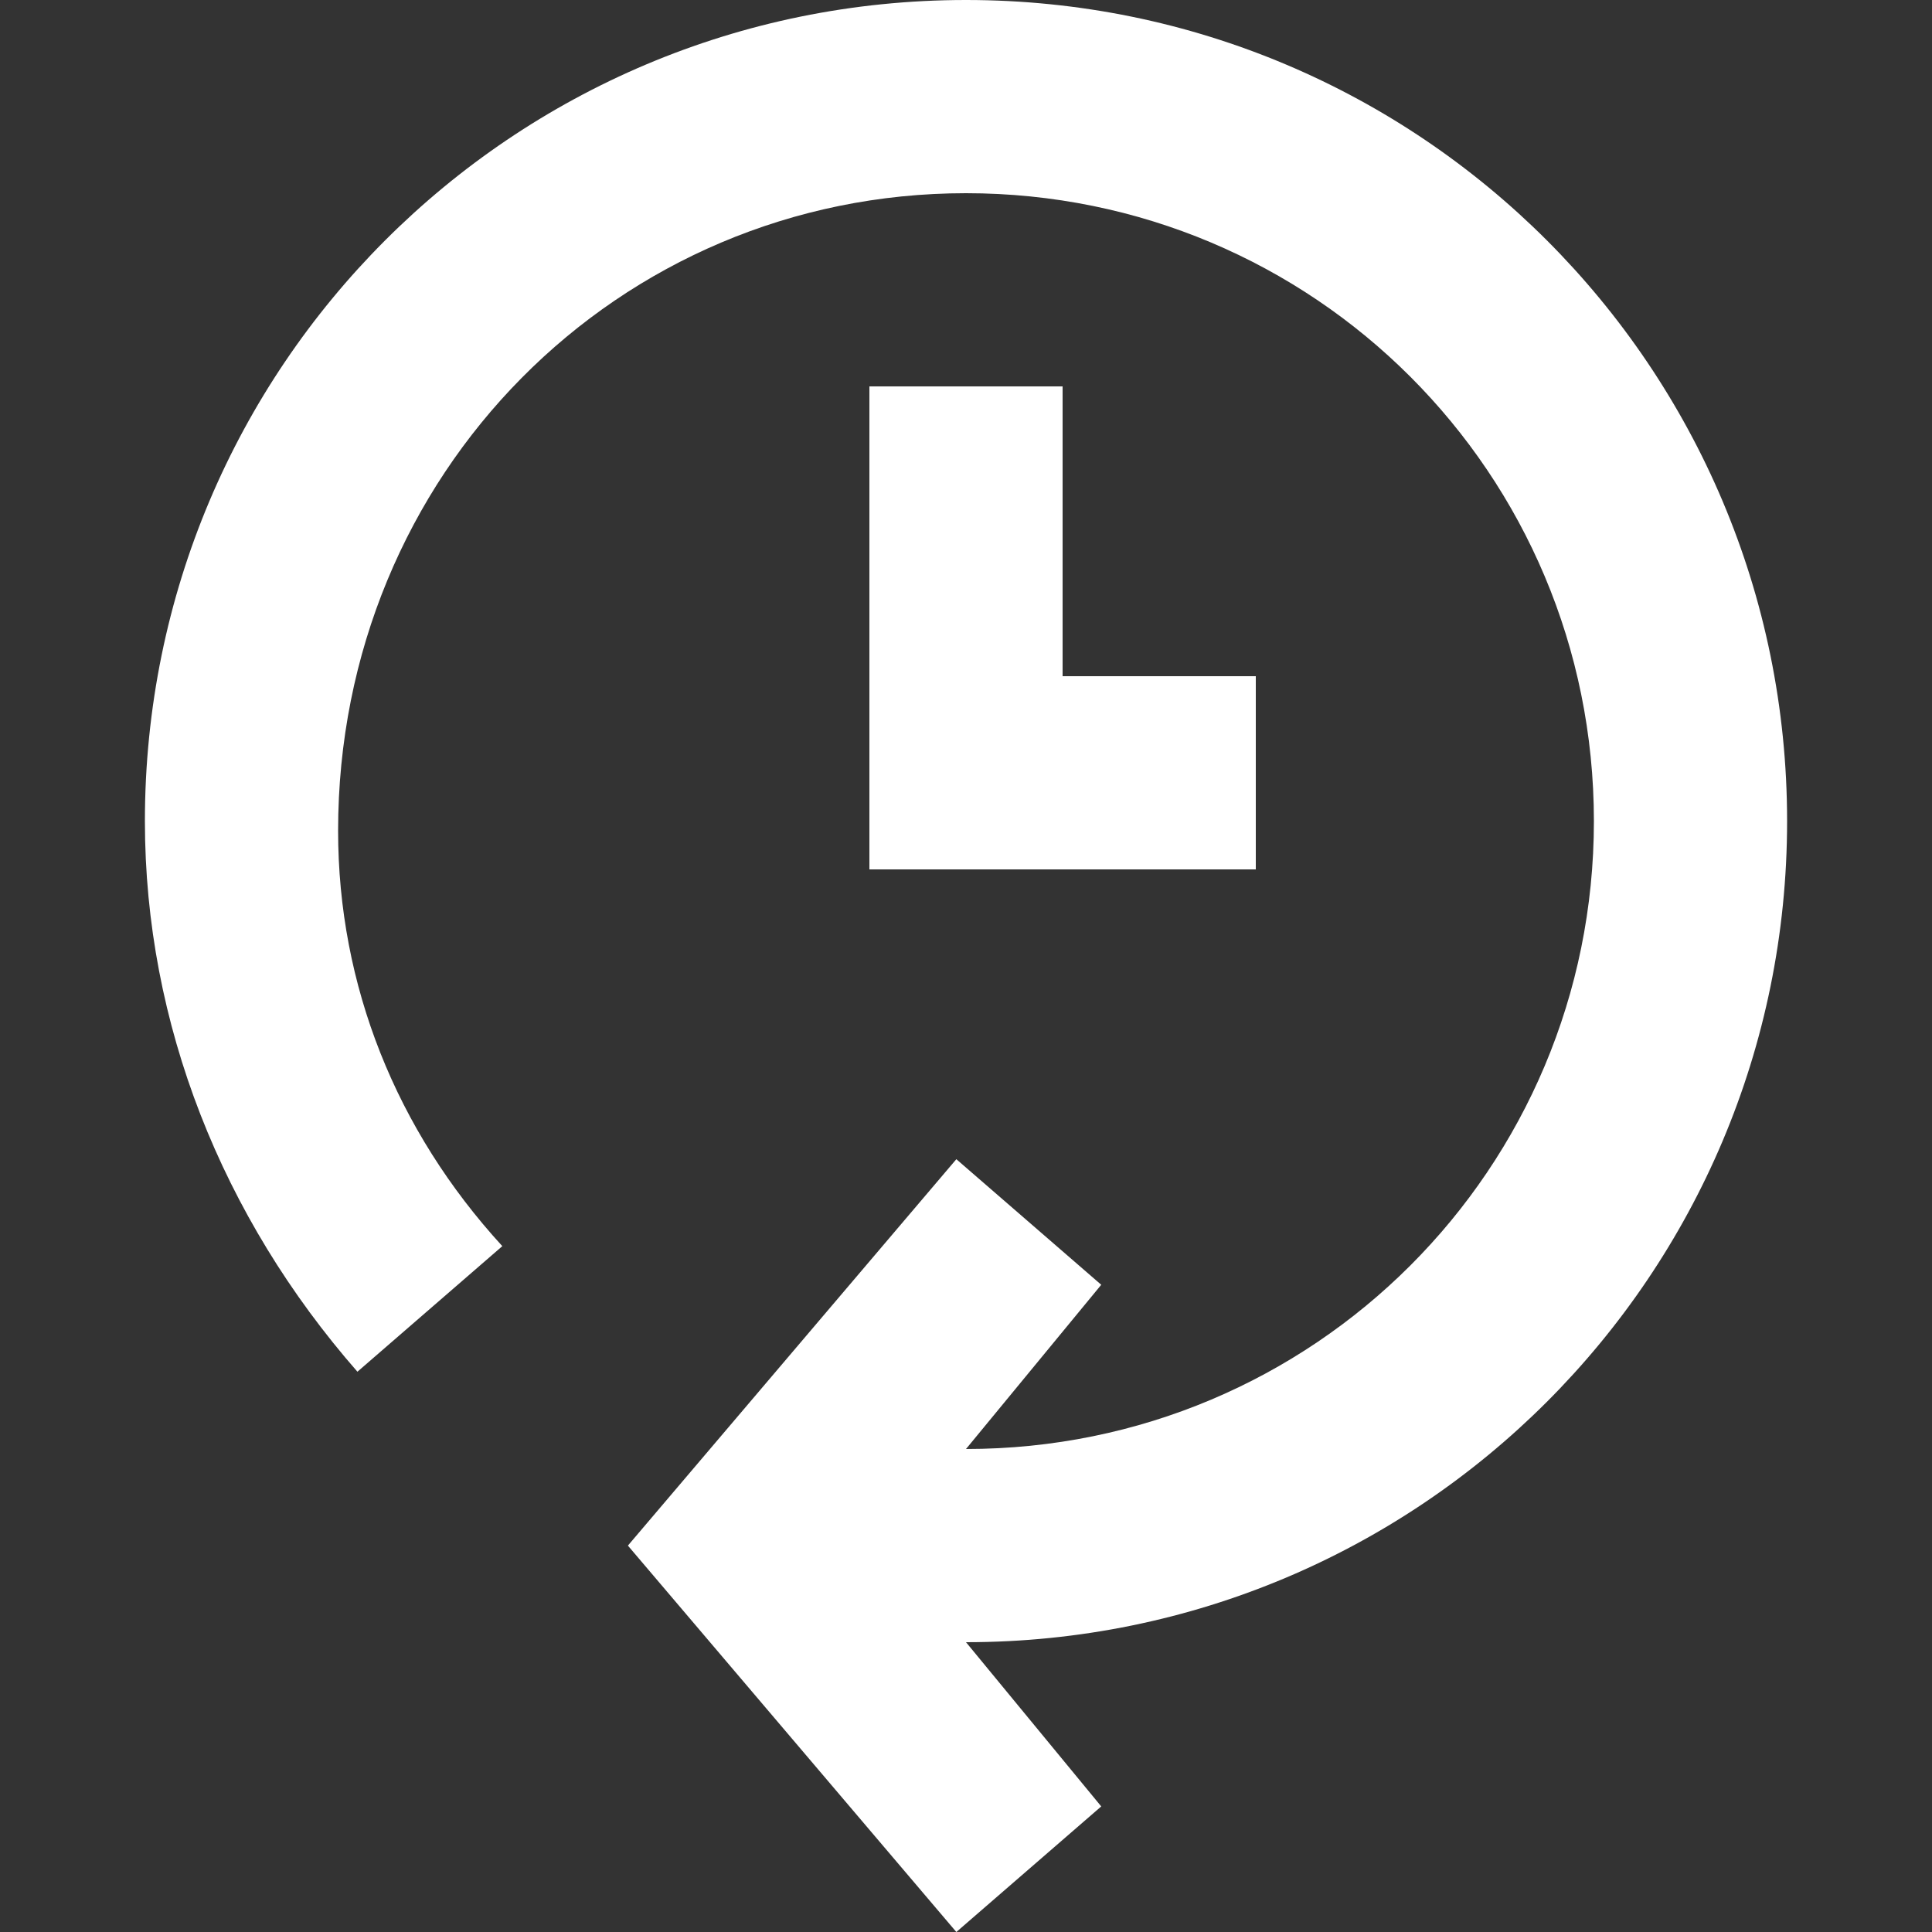
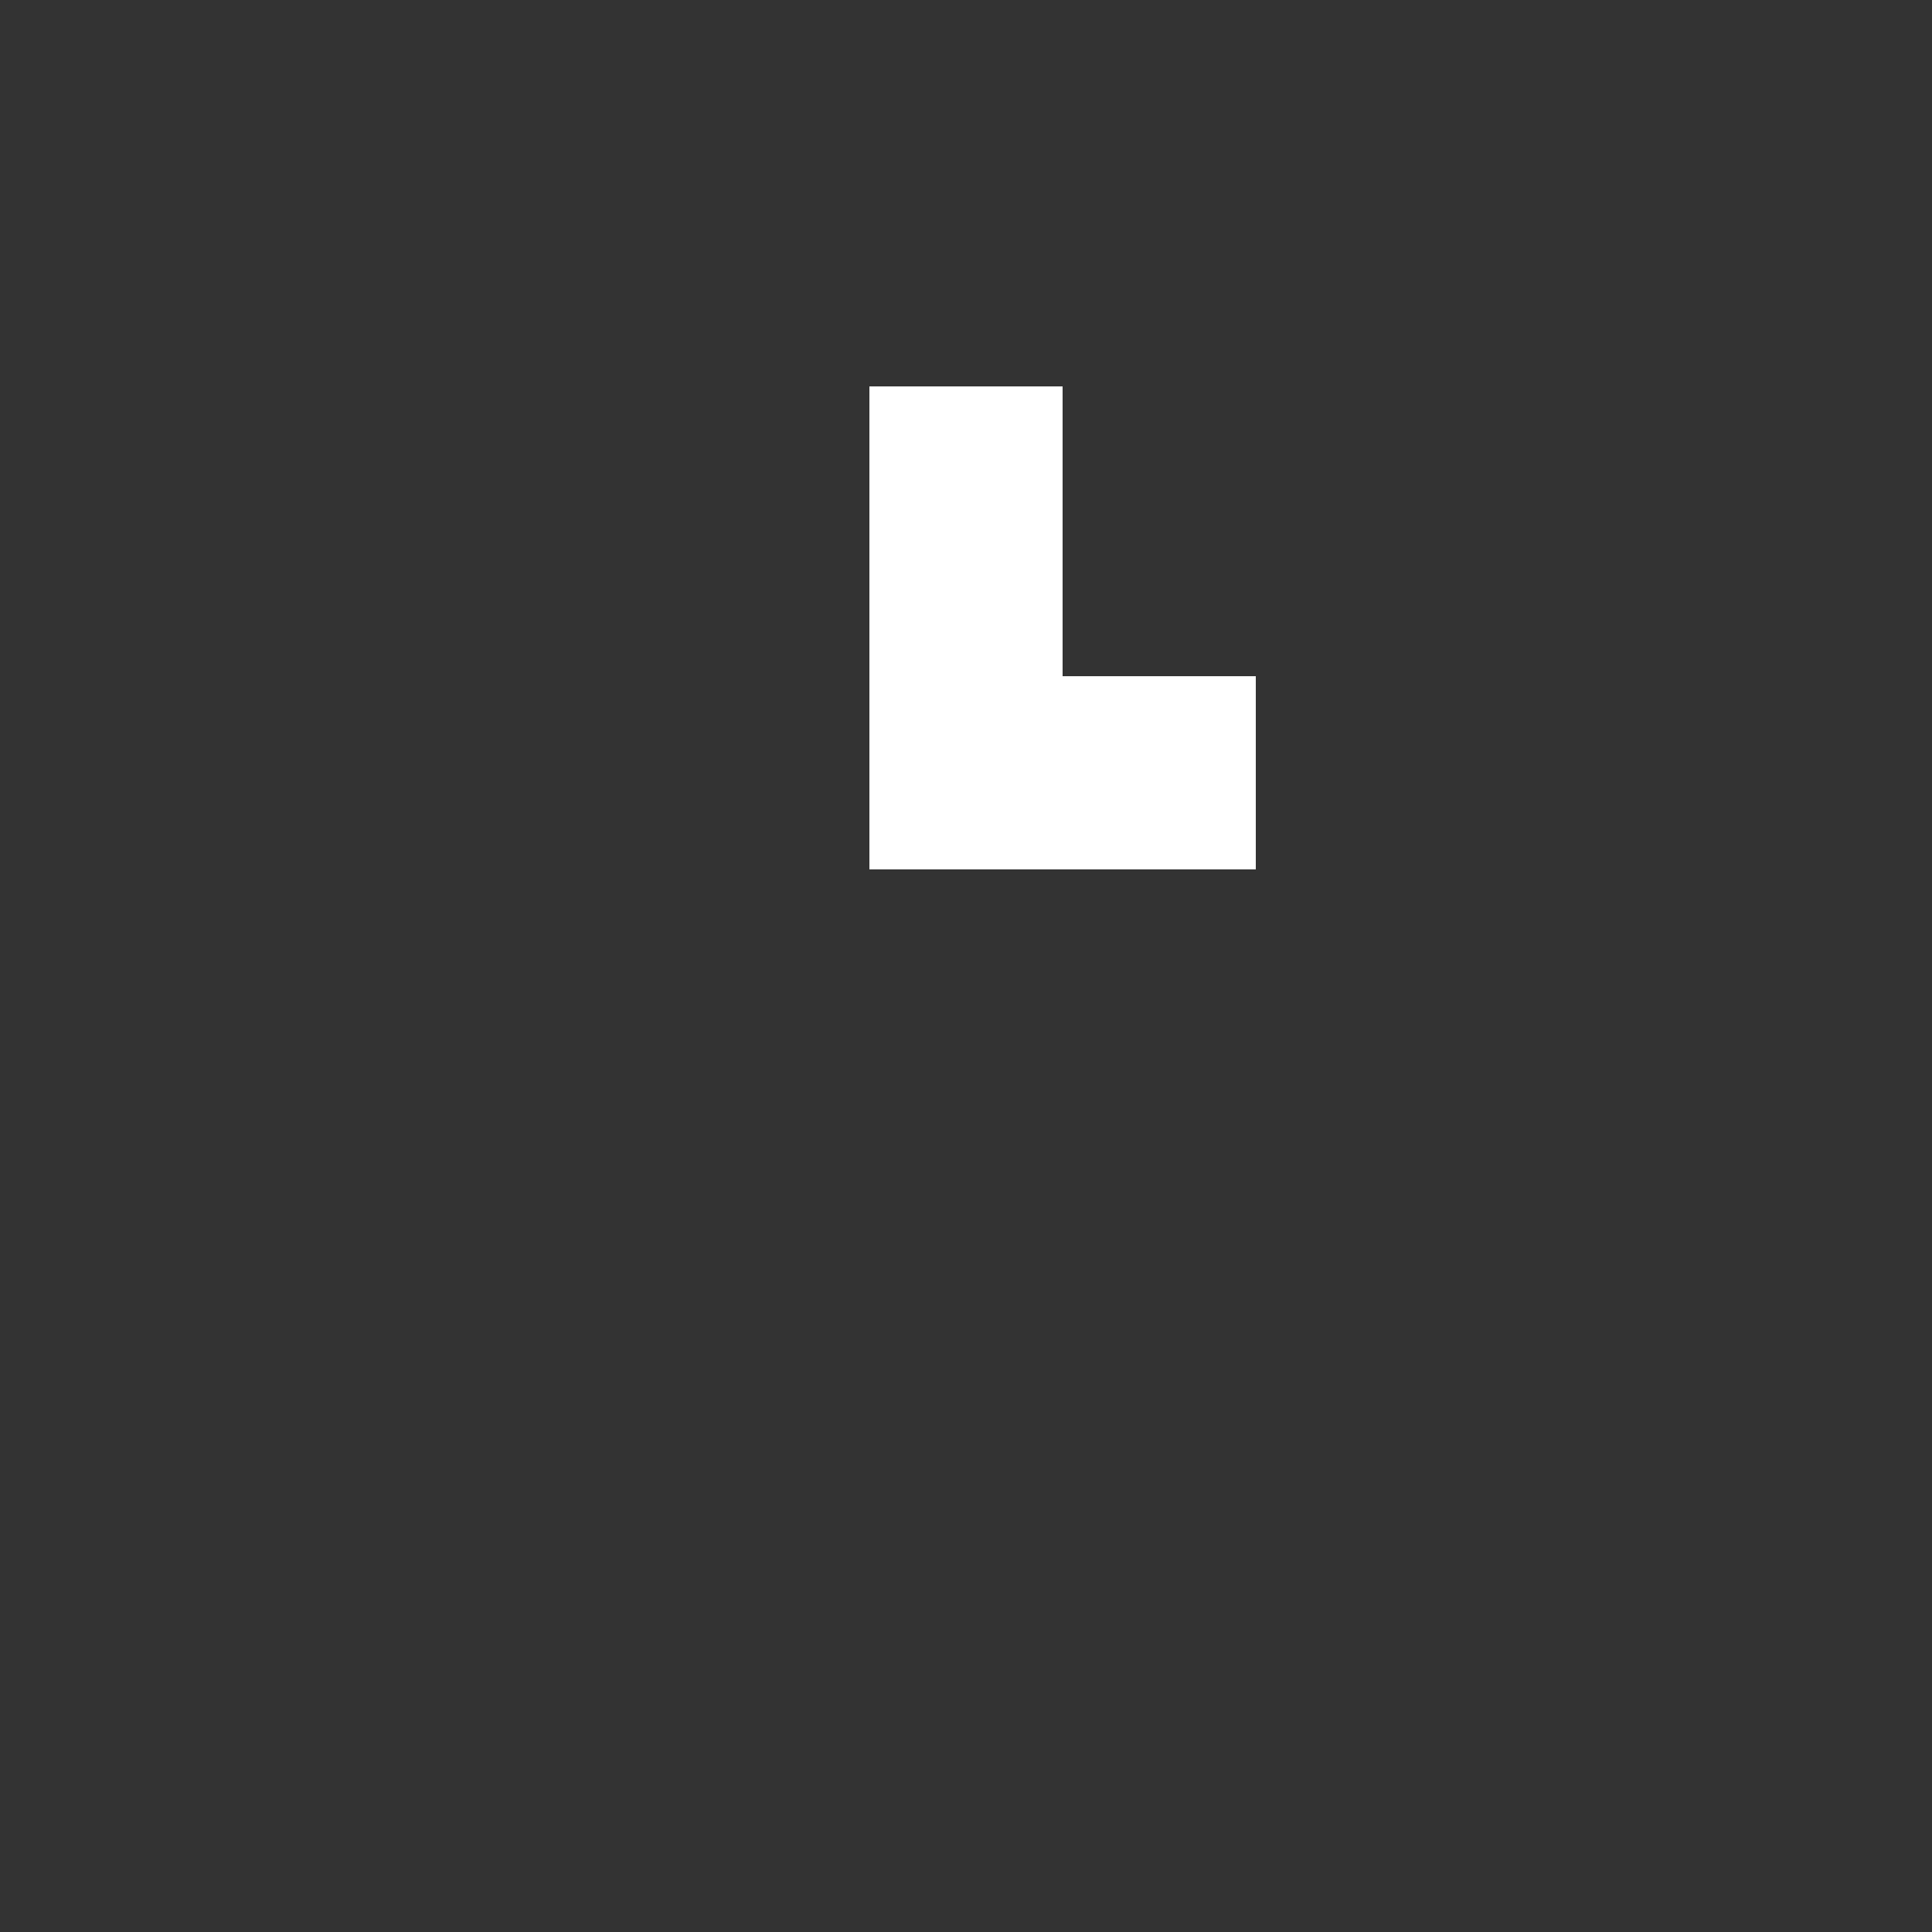
<svg xmlns="http://www.w3.org/2000/svg" version="1.1" id="Layer_1" x="0px" y="0px" viewBox="0 0 100 100" style="enable-background:new 0 0 100 100;" xml:space="preserve">
  <rect x="0" y="0" width="100" height="100" fill="#333333" stroke="none" />
  <style type="text/css">
	.st0{fill:#FFFFFF;}
</style>
  <g>
-     <path class="st0" d="M92.5,42.5C92.5,19,73.5,0,50,0S7.5,19,7.5,42.5c0,10.5,4,20.5,11,28.5l7.5-6.5c-5.5-6-8.5-13.5-8.5-21.5   C17.5,24.5,32,10,50,10s32.5,14.5,32.5,32.5S68,75,50,75l0,0l7-8.5L49.5,60l-17,20l17,20l7.5-6.5L50,85l0,0   C73.5,85,92.5,66,92.5,42.5z" />
    <polygon class="st0" points="45,20 45,45 65,45 65,35 55,35 55,20  " />
  </g>
</svg>